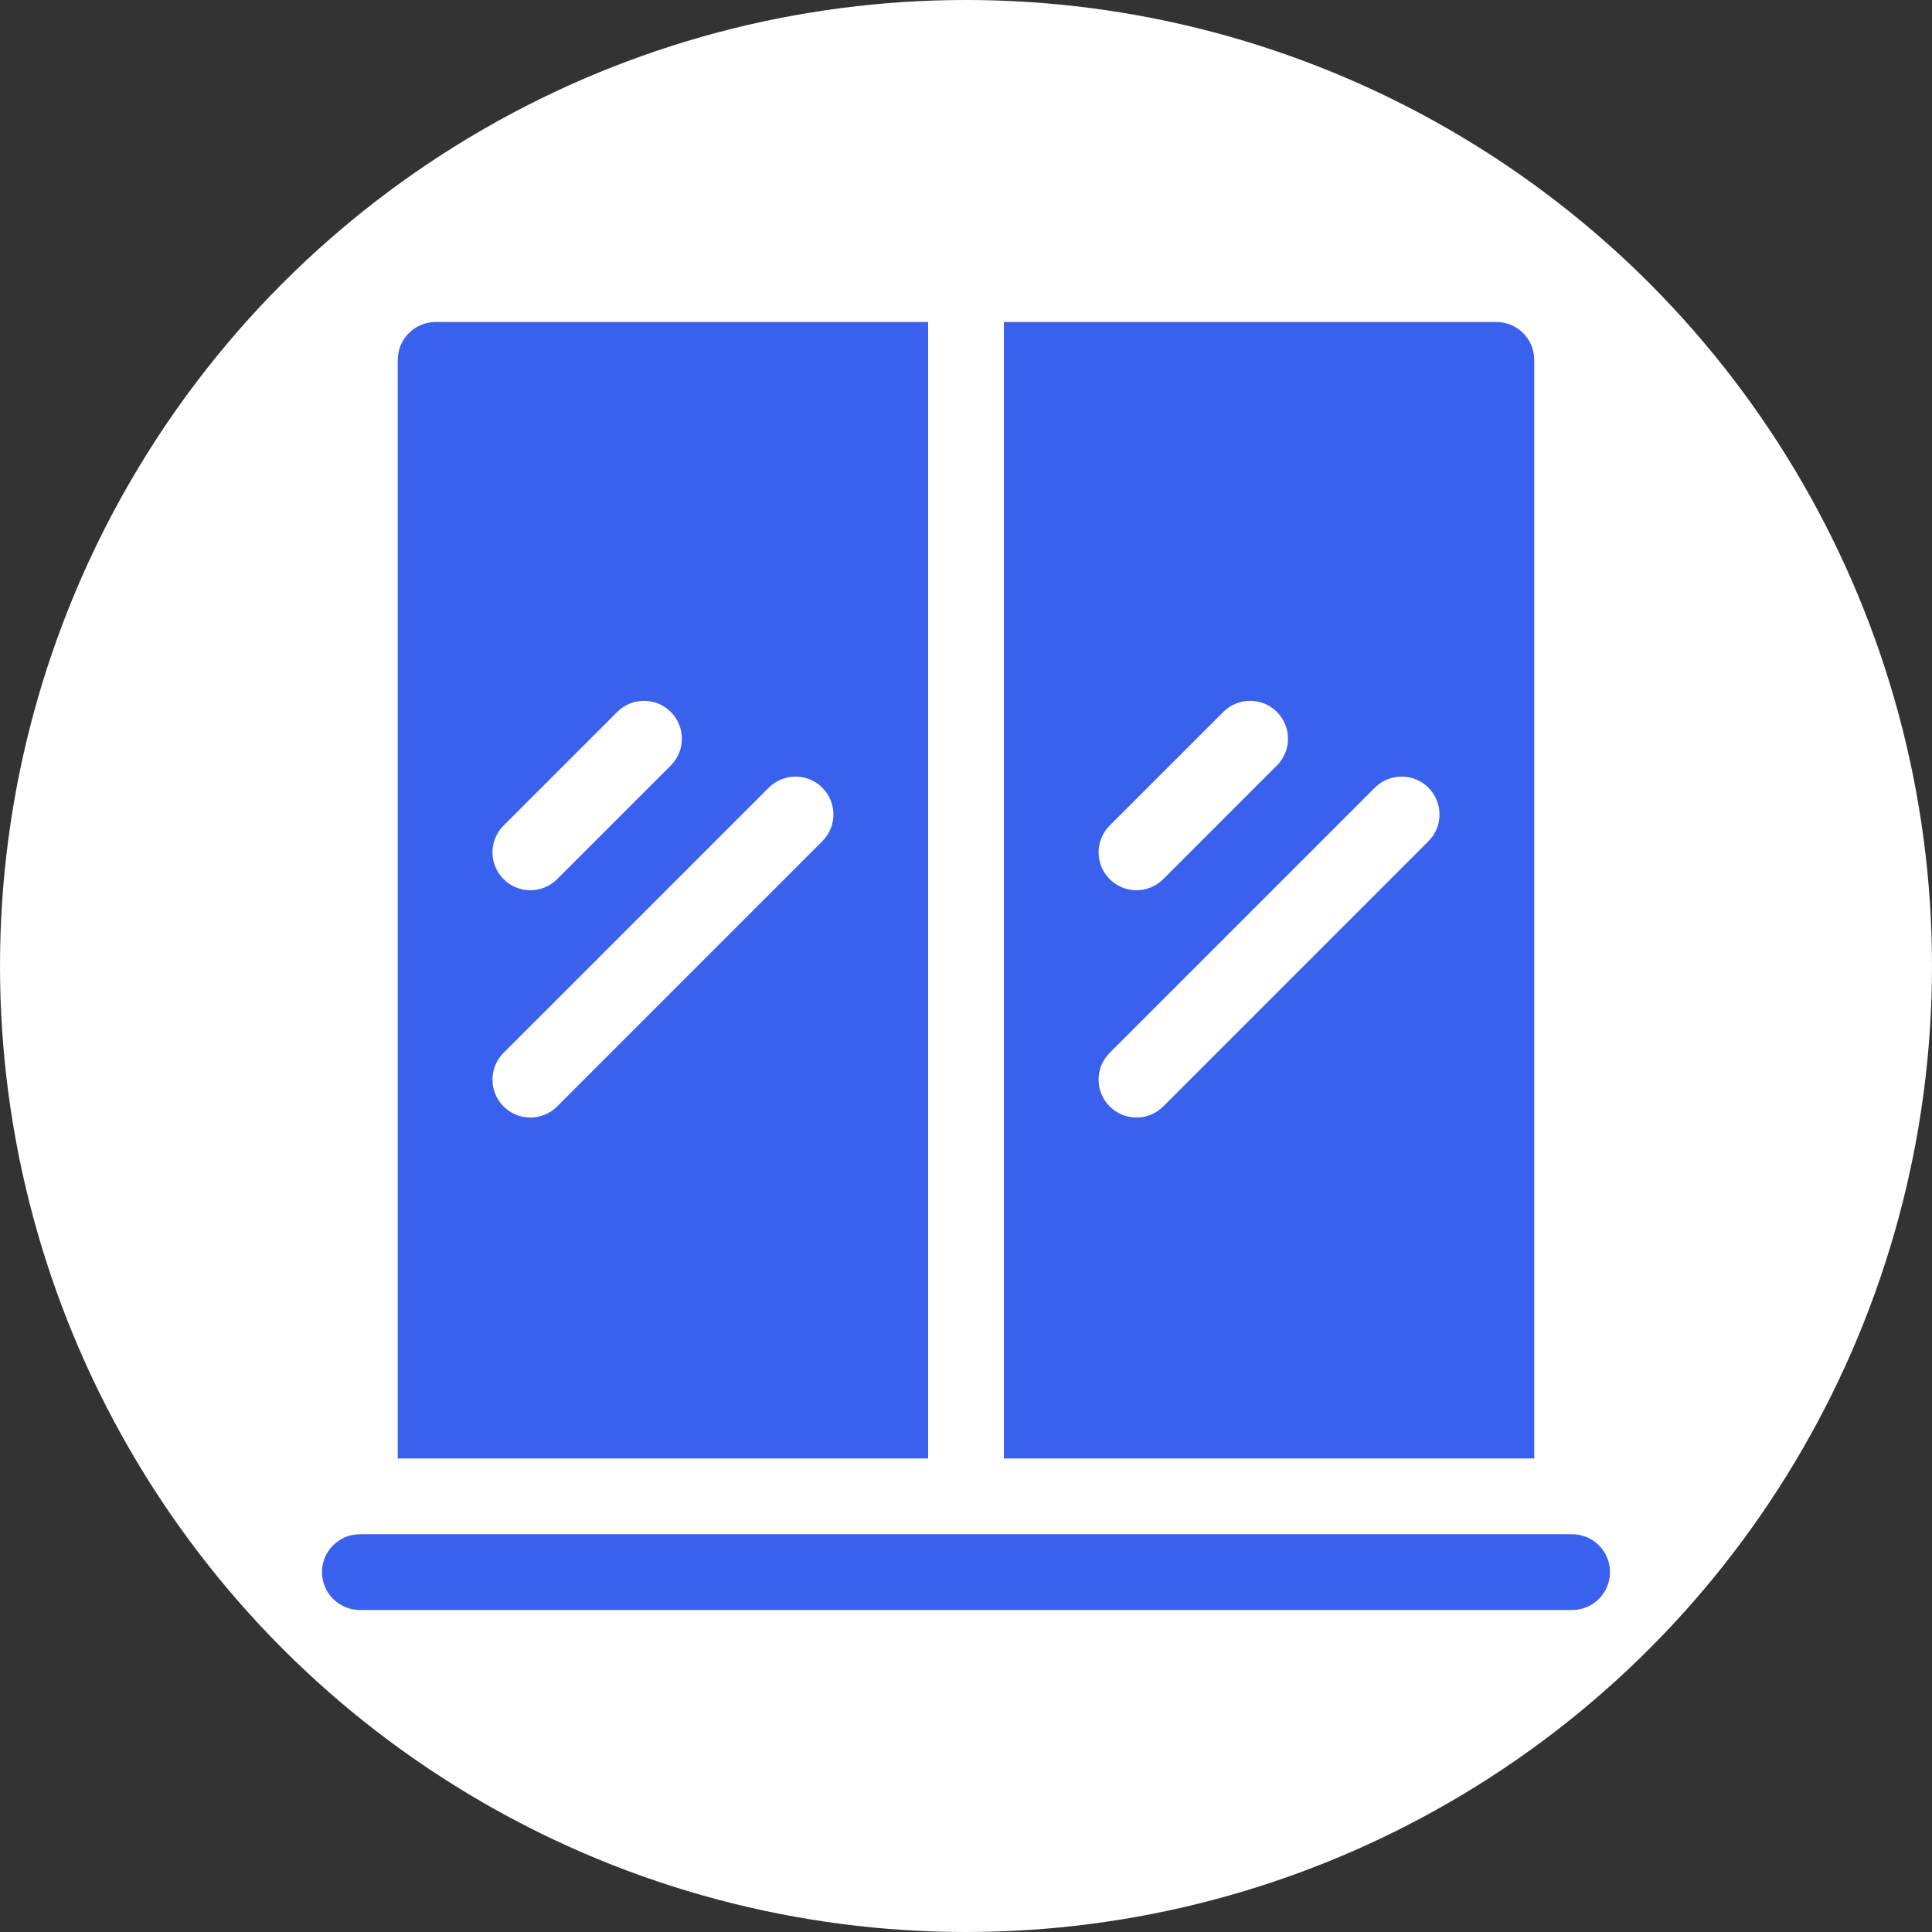
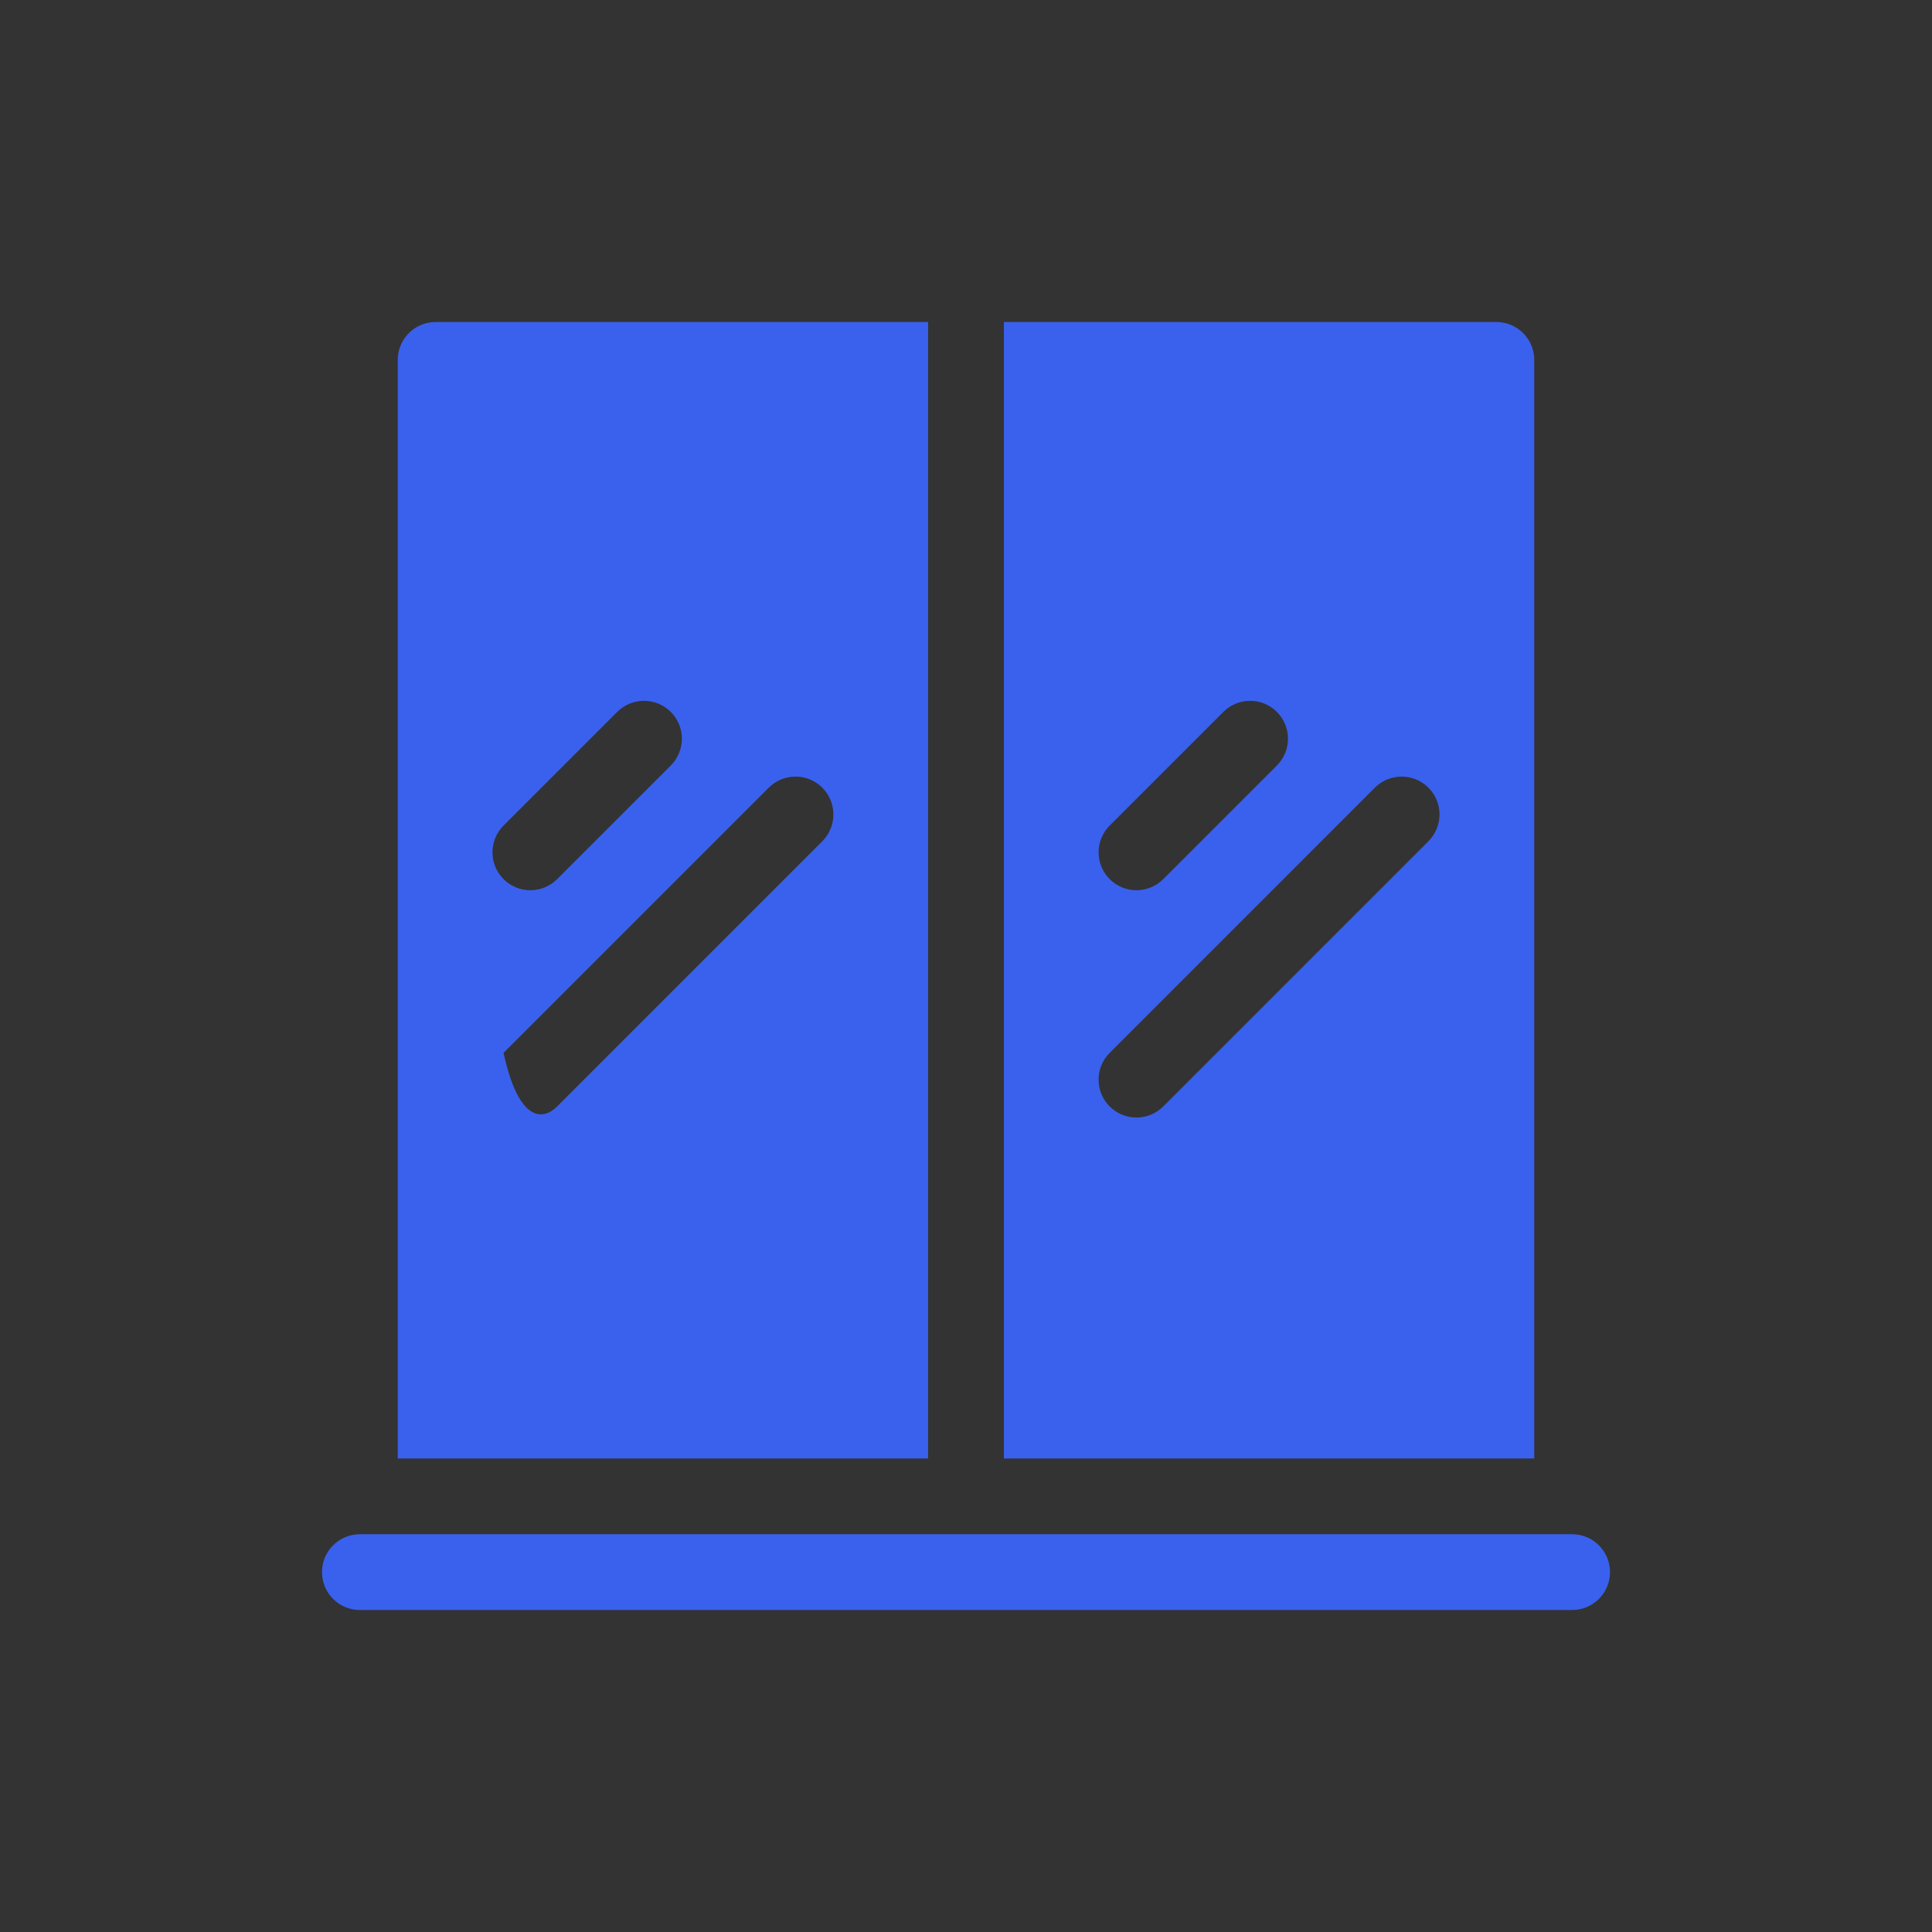
<svg xmlns="http://www.w3.org/2000/svg" width="120" height="120" viewBox="0 0 120 120" fill="none">
  <rect x="0" y="0" width="120" height="120" fill="#333333" stroke="none" />
-   <circle cx="60" cy="60" r="60" fill="white" />
  <g clip-path="url(#clip0_780_175)">
-     <path d="M62.353 20H92.941C94.241 20 95.294 21.053 95.294 22.353V90.588H62.353V20ZM75.983 44.219L68.924 51.277C68.006 52.196 68.006 53.686 68.924 54.605C69.843 55.524 71.333 55.524 72.252 54.605L79.311 47.546C80.23 46.627 80.23 45.138 79.311 44.219C78.392 43.3 76.902 43.3 75.983 44.219ZM85.395 48.925L68.924 65.395C68.005 66.314 68.005 67.804 68.924 68.723C69.843 69.642 71.333 69.642 72.252 68.723L88.722 52.252C89.641 51.333 89.641 49.843 88.722 48.925C87.804 48.006 86.314 48.006 85.395 48.925ZM27.059 20H57.647V90.588H24.706V22.353C24.706 21.053 25.759 20 27.059 20ZM38.336 44.219L31.277 51.277C30.359 52.196 30.359 53.686 31.277 54.605C32.196 55.524 33.686 55.524 34.605 54.605L41.664 47.546C42.583 46.627 42.583 45.138 41.664 44.219C40.745 43.3 39.255 43.3 38.336 44.219ZM47.748 48.925L31.277 65.395C30.358 66.314 30.358 67.804 31.277 68.723C32.196 69.642 33.686 69.642 34.605 68.723L51.075 52.252C51.994 51.333 51.994 49.843 51.075 48.925C50.157 48.006 48.667 48.006 47.748 48.925ZM97.647 95.294C98.947 95.294 100 96.347 100 97.647C100 98.947 98.947 100 97.647 100H22.353C21.053 100 20 98.947 20 97.647C20 96.347 21.053 95.294 22.353 95.294H97.647Z" fill="#3A61ED" />
+     <path d="M62.353 20H92.941C94.241 20 95.294 21.053 95.294 22.353V90.588H62.353V20ZM75.983 44.219L68.924 51.277C68.006 52.196 68.006 53.686 68.924 54.605C69.843 55.524 71.333 55.524 72.252 54.605L79.311 47.546C80.23 46.627 80.23 45.138 79.311 44.219C78.392 43.3 76.902 43.3 75.983 44.219ZM85.395 48.925L68.924 65.395C68.005 66.314 68.005 67.804 68.924 68.723C69.843 69.642 71.333 69.642 72.252 68.723L88.722 52.252C89.641 51.333 89.641 49.843 88.722 48.925C87.804 48.006 86.314 48.006 85.395 48.925ZM27.059 20H57.647V90.588H24.706V22.353C24.706 21.053 25.759 20 27.059 20ZM38.336 44.219L31.277 51.277C30.359 52.196 30.359 53.686 31.277 54.605C32.196 55.524 33.686 55.524 34.605 54.605L41.664 47.546C42.583 46.627 42.583 45.138 41.664 44.219C40.745 43.3 39.255 43.3 38.336 44.219ZM47.748 48.925L31.277 65.395C32.196 69.642 33.686 69.642 34.605 68.723L51.075 52.252C51.994 51.333 51.994 49.843 51.075 48.925C50.157 48.006 48.667 48.006 47.748 48.925ZM97.647 95.294C98.947 95.294 100 96.347 100 97.647C100 98.947 98.947 100 97.647 100H22.353C21.053 100 20 98.947 20 97.647C20 96.347 21.053 95.294 22.353 95.294H97.647Z" fill="#3A61ED" />
  </g>
  <defs>
    <clipPath id="clip0_780_175">
      <rect width="80" height="80" fill="white" transform="translate(20 20)" />
    </clipPath>
  </defs>
</svg>